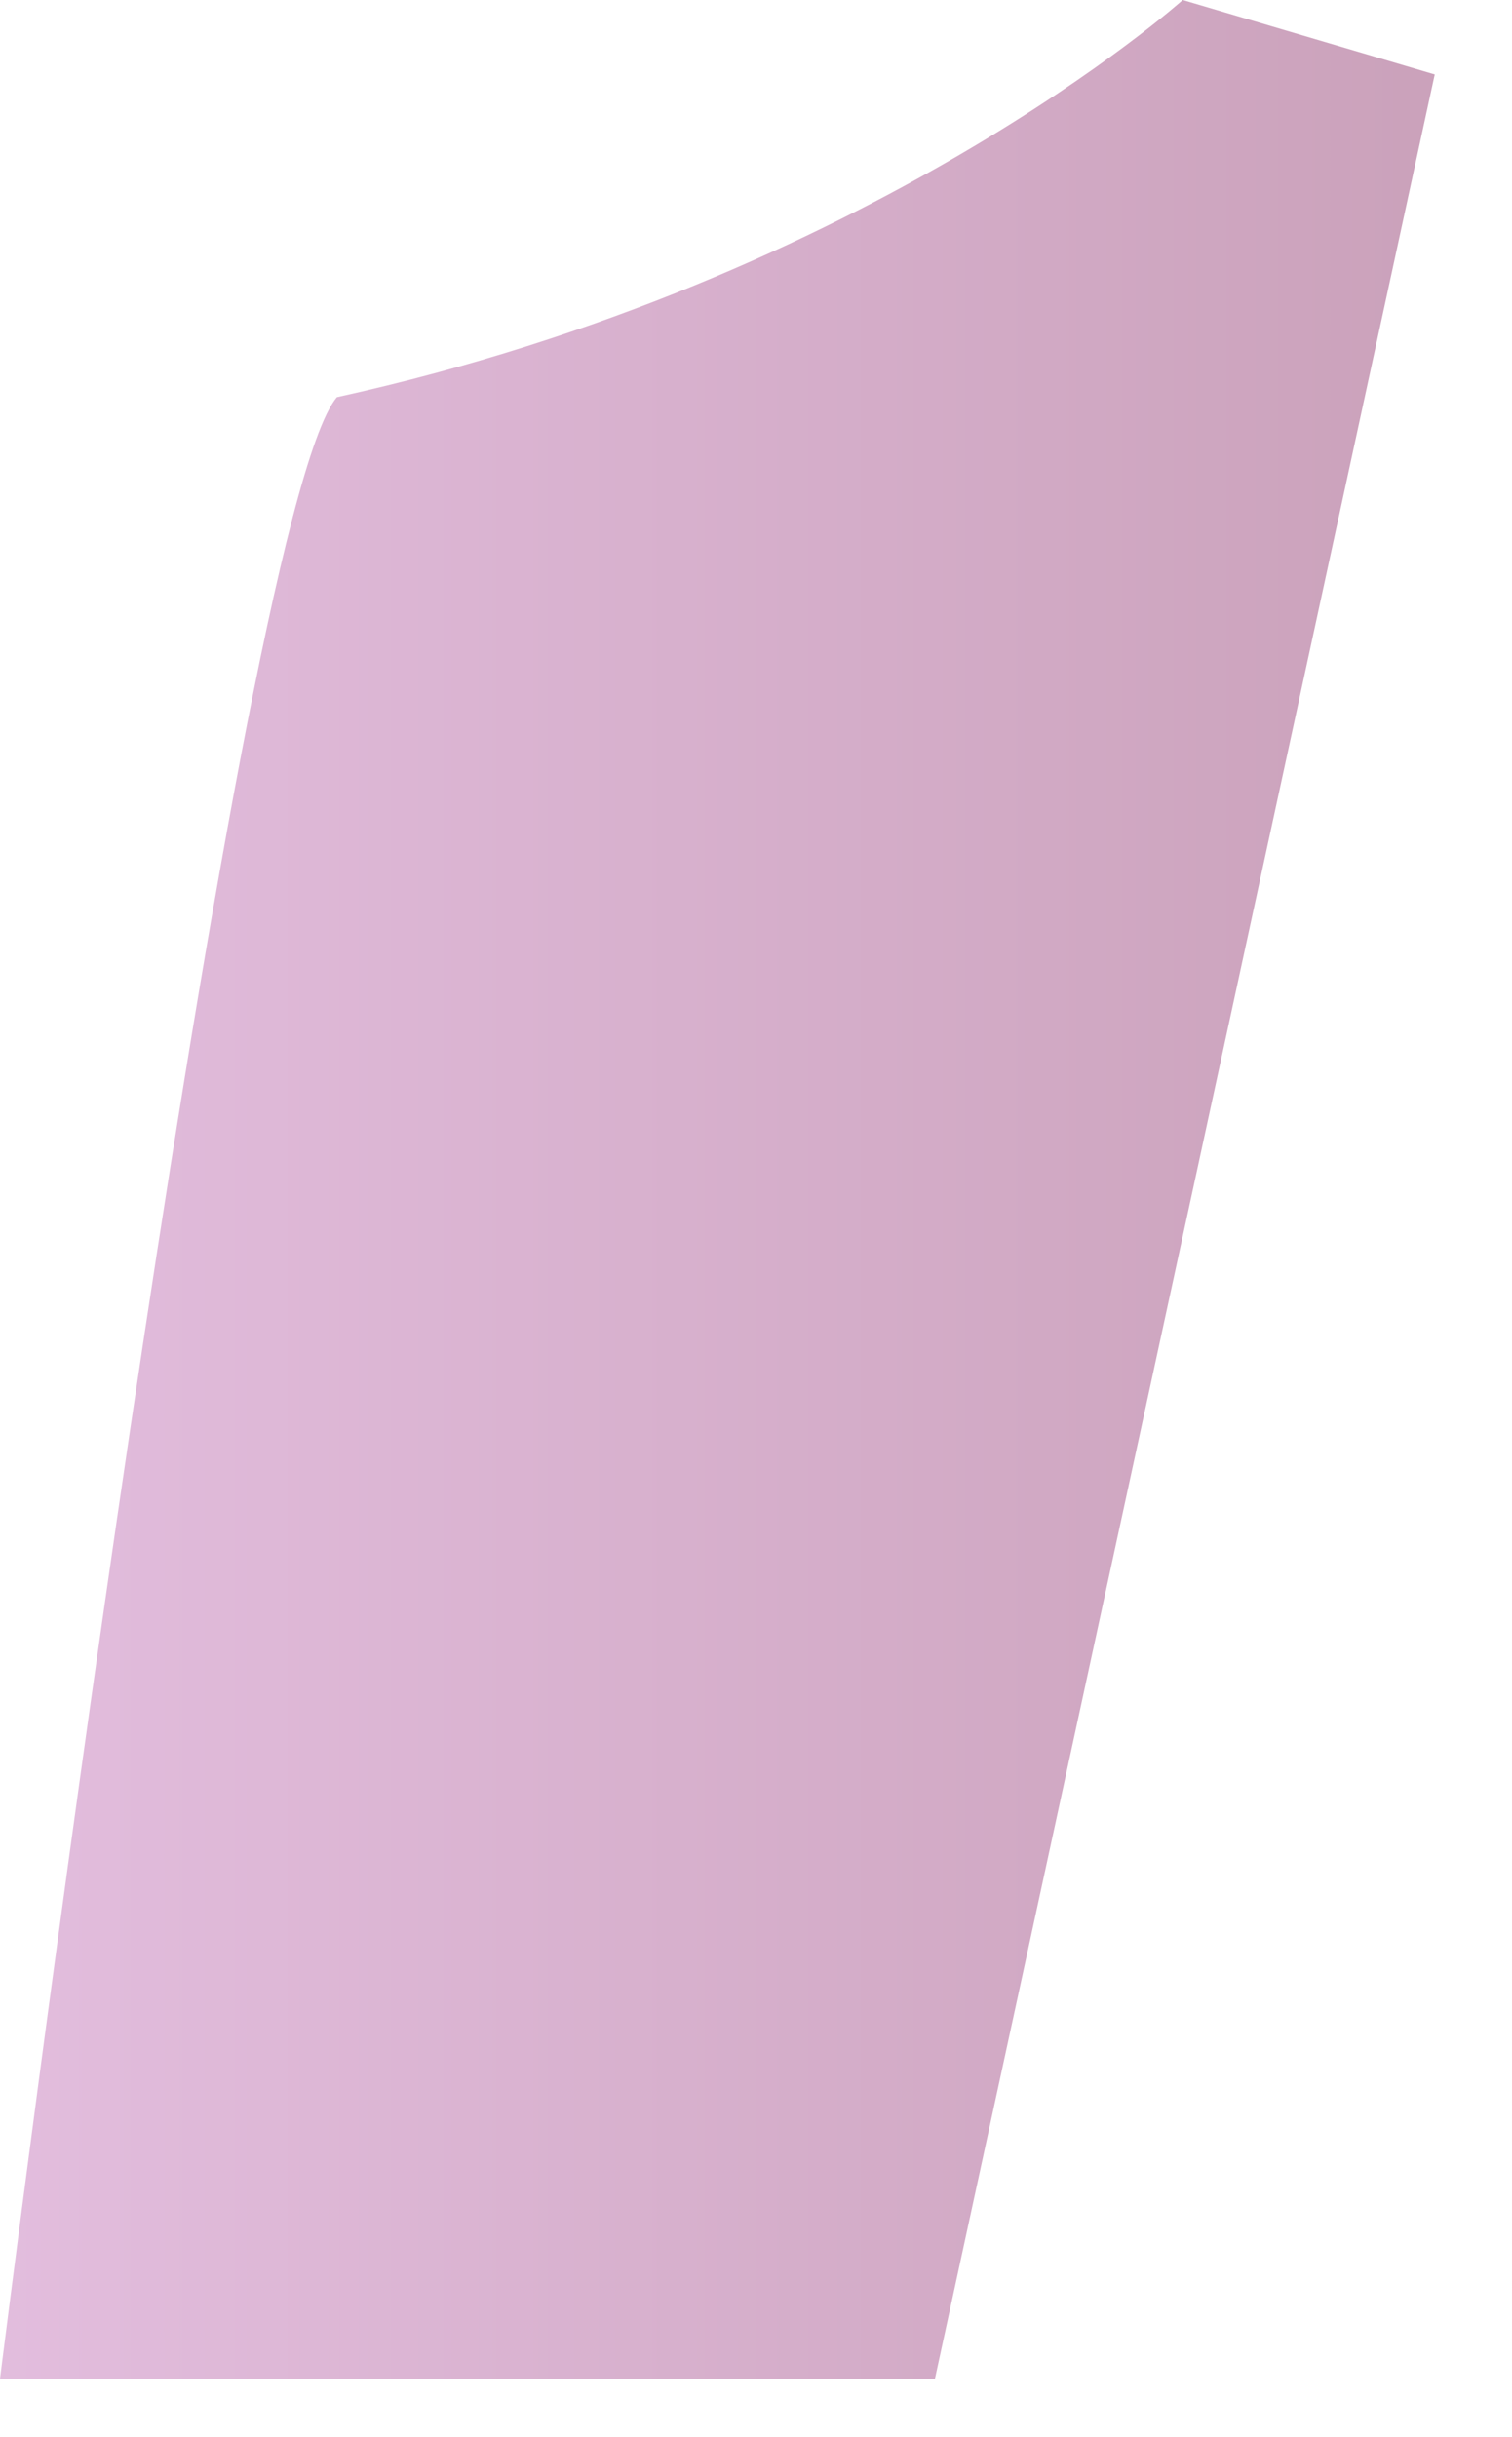
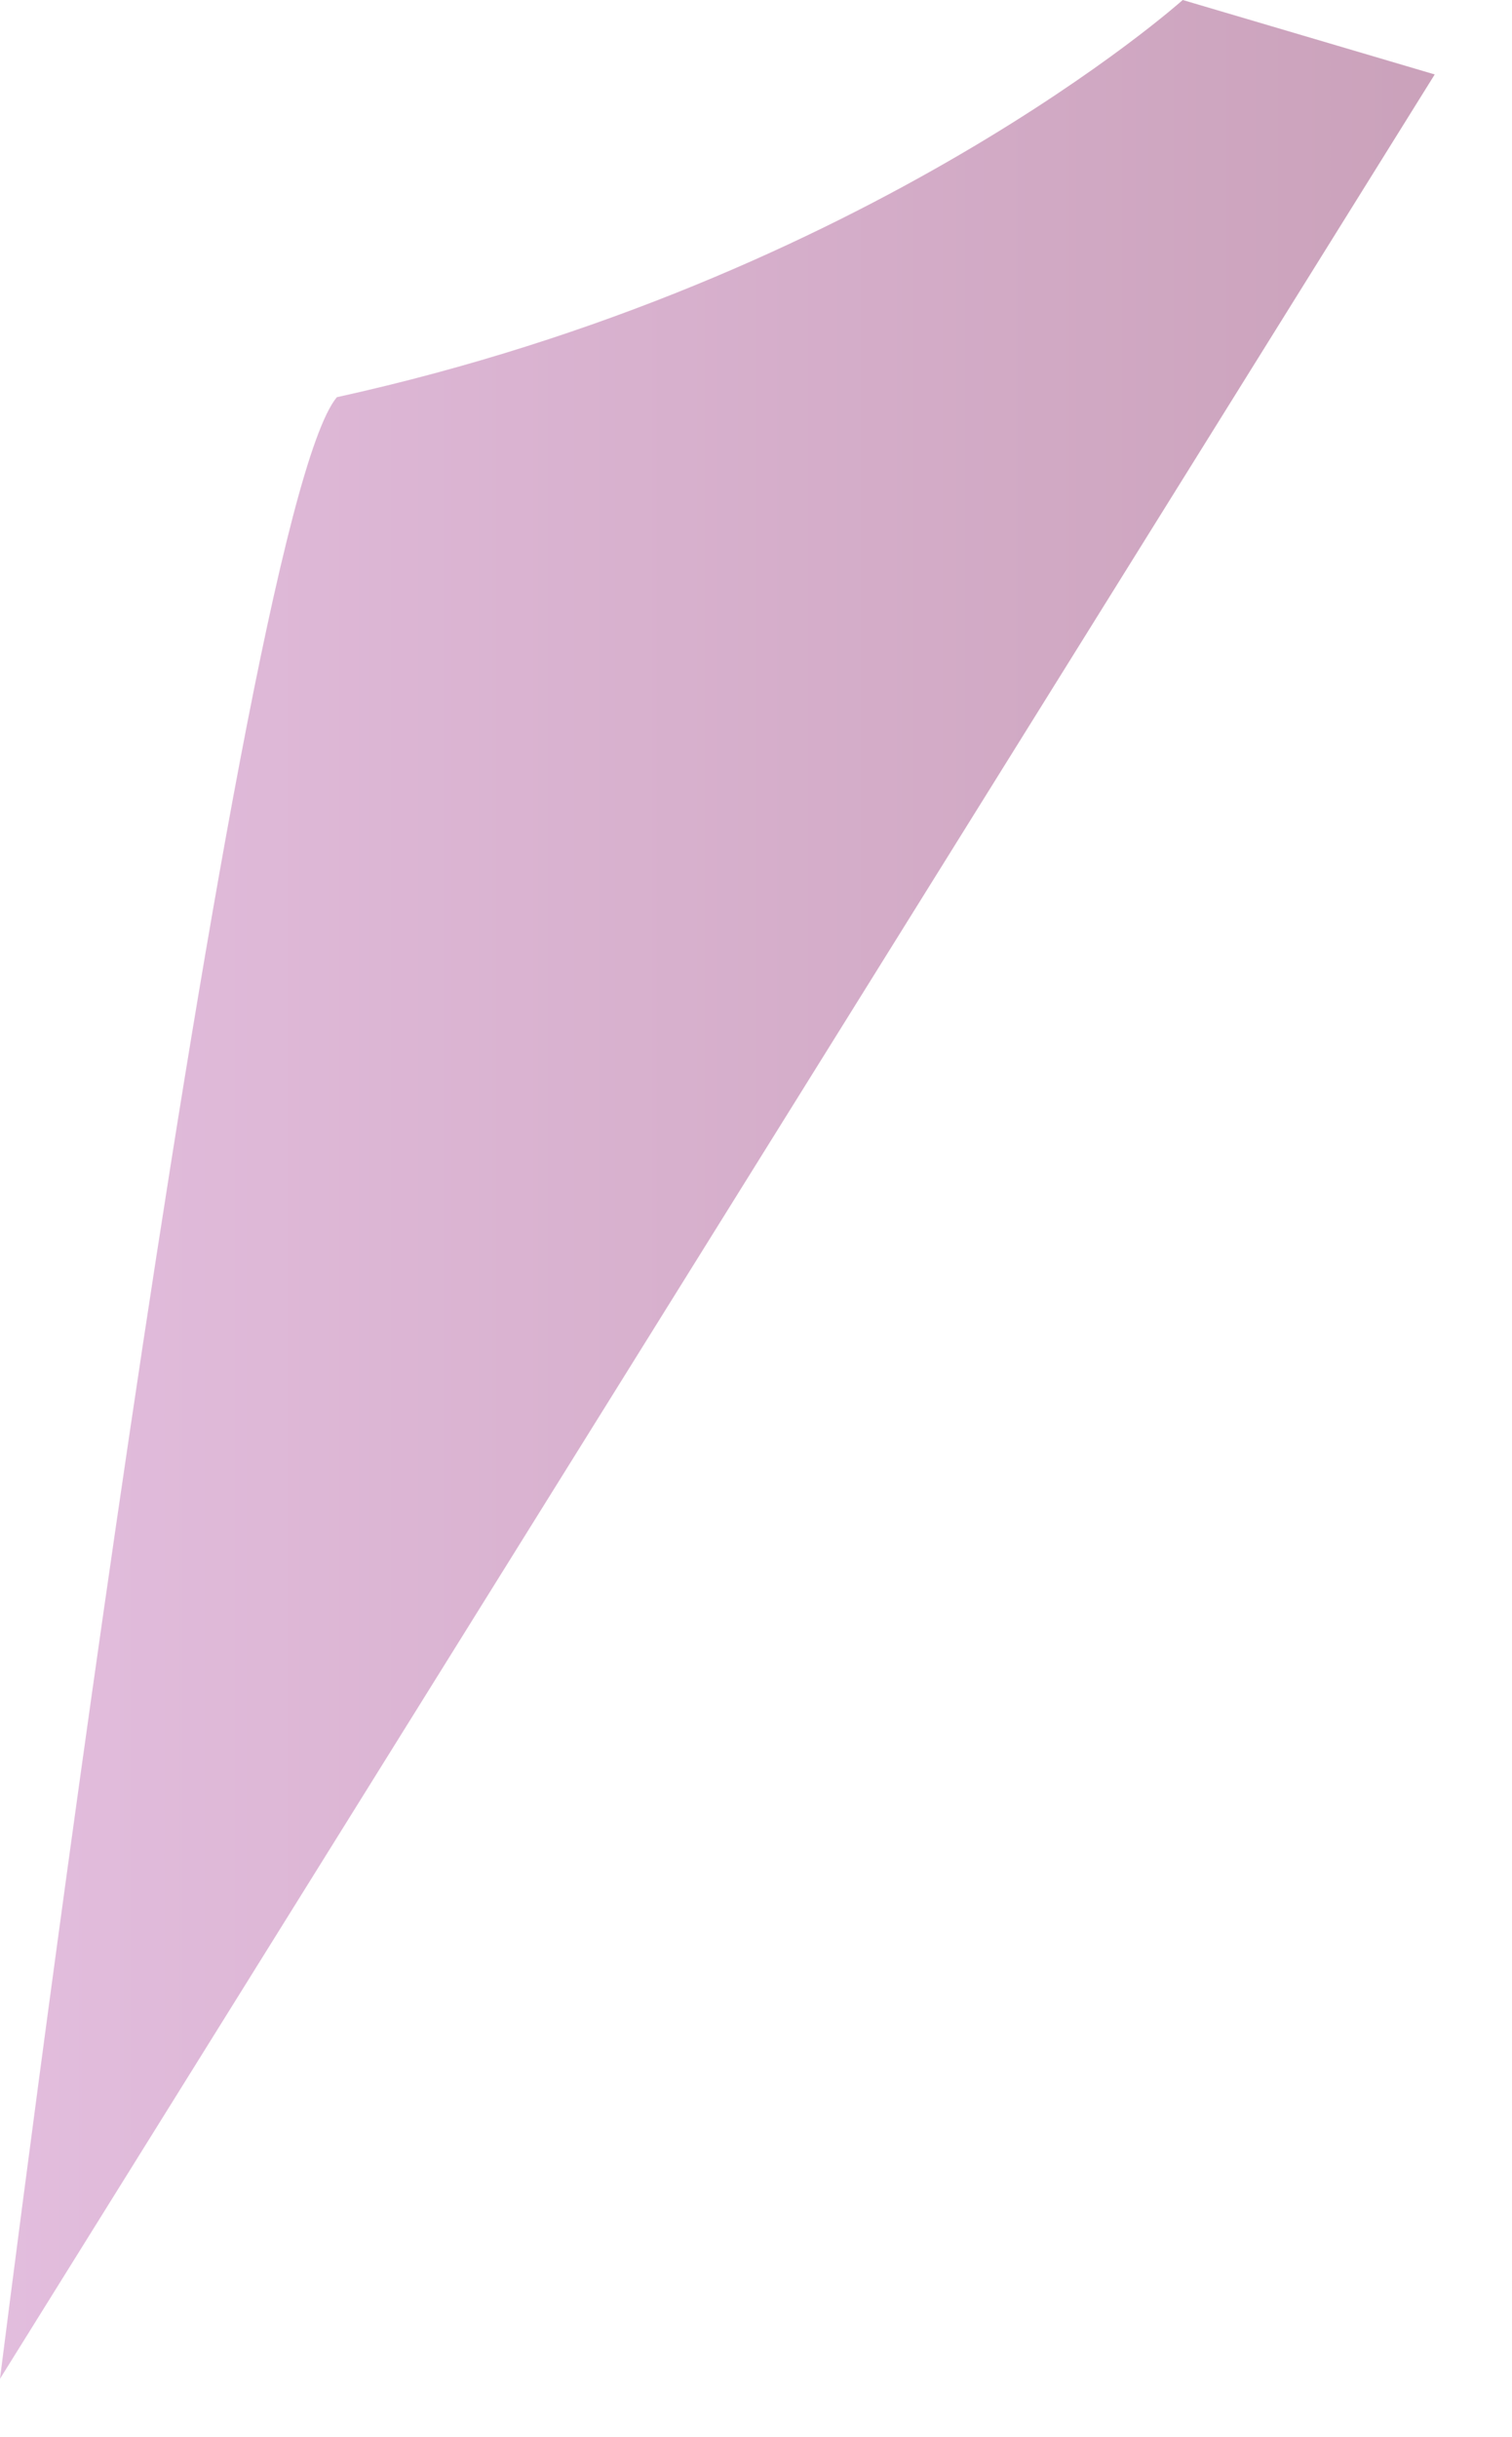
<svg xmlns="http://www.w3.org/2000/svg" fill="none" height="100%" overflow="visible" preserveAspectRatio="none" style="display: block;" viewBox="0 0 18 29" width="100%">
-   <path clip-rule="evenodd" d="M4.01 4.727C2.77 6.212 0 28.309 0 28.309H11.13L17.08 0.886L14.08 0C14.08 0 10.37 3.326 4.01 4.727Z" fill="url(#paint0_linear_0_86)" fill-rule="evenodd" id="Vector" opacity="0.5" style="mix-blend-mode:multiply" />
+   <path clip-rule="evenodd" d="M4.01 4.727C2.77 6.212 0 28.309 0 28.309L17.08 0.886L14.08 0C14.08 0 10.37 3.326 4.01 4.727Z" fill="url(#paint0_linear_0_86)" fill-rule="evenodd" id="Vector" opacity="0.5" style="mix-blend-mode:multiply" />
  <defs>
    <linearGradient gradientUnits="userSpaceOnUse" id="paint0_linear_0_86" x1="0" x2="17.08" y1="14.158" y2="14.158">
      <stop stop-color="#C77CBD" />
      <stop offset="1" stop-color="#974577" />
    </linearGradient>
  </defs>
</svg>